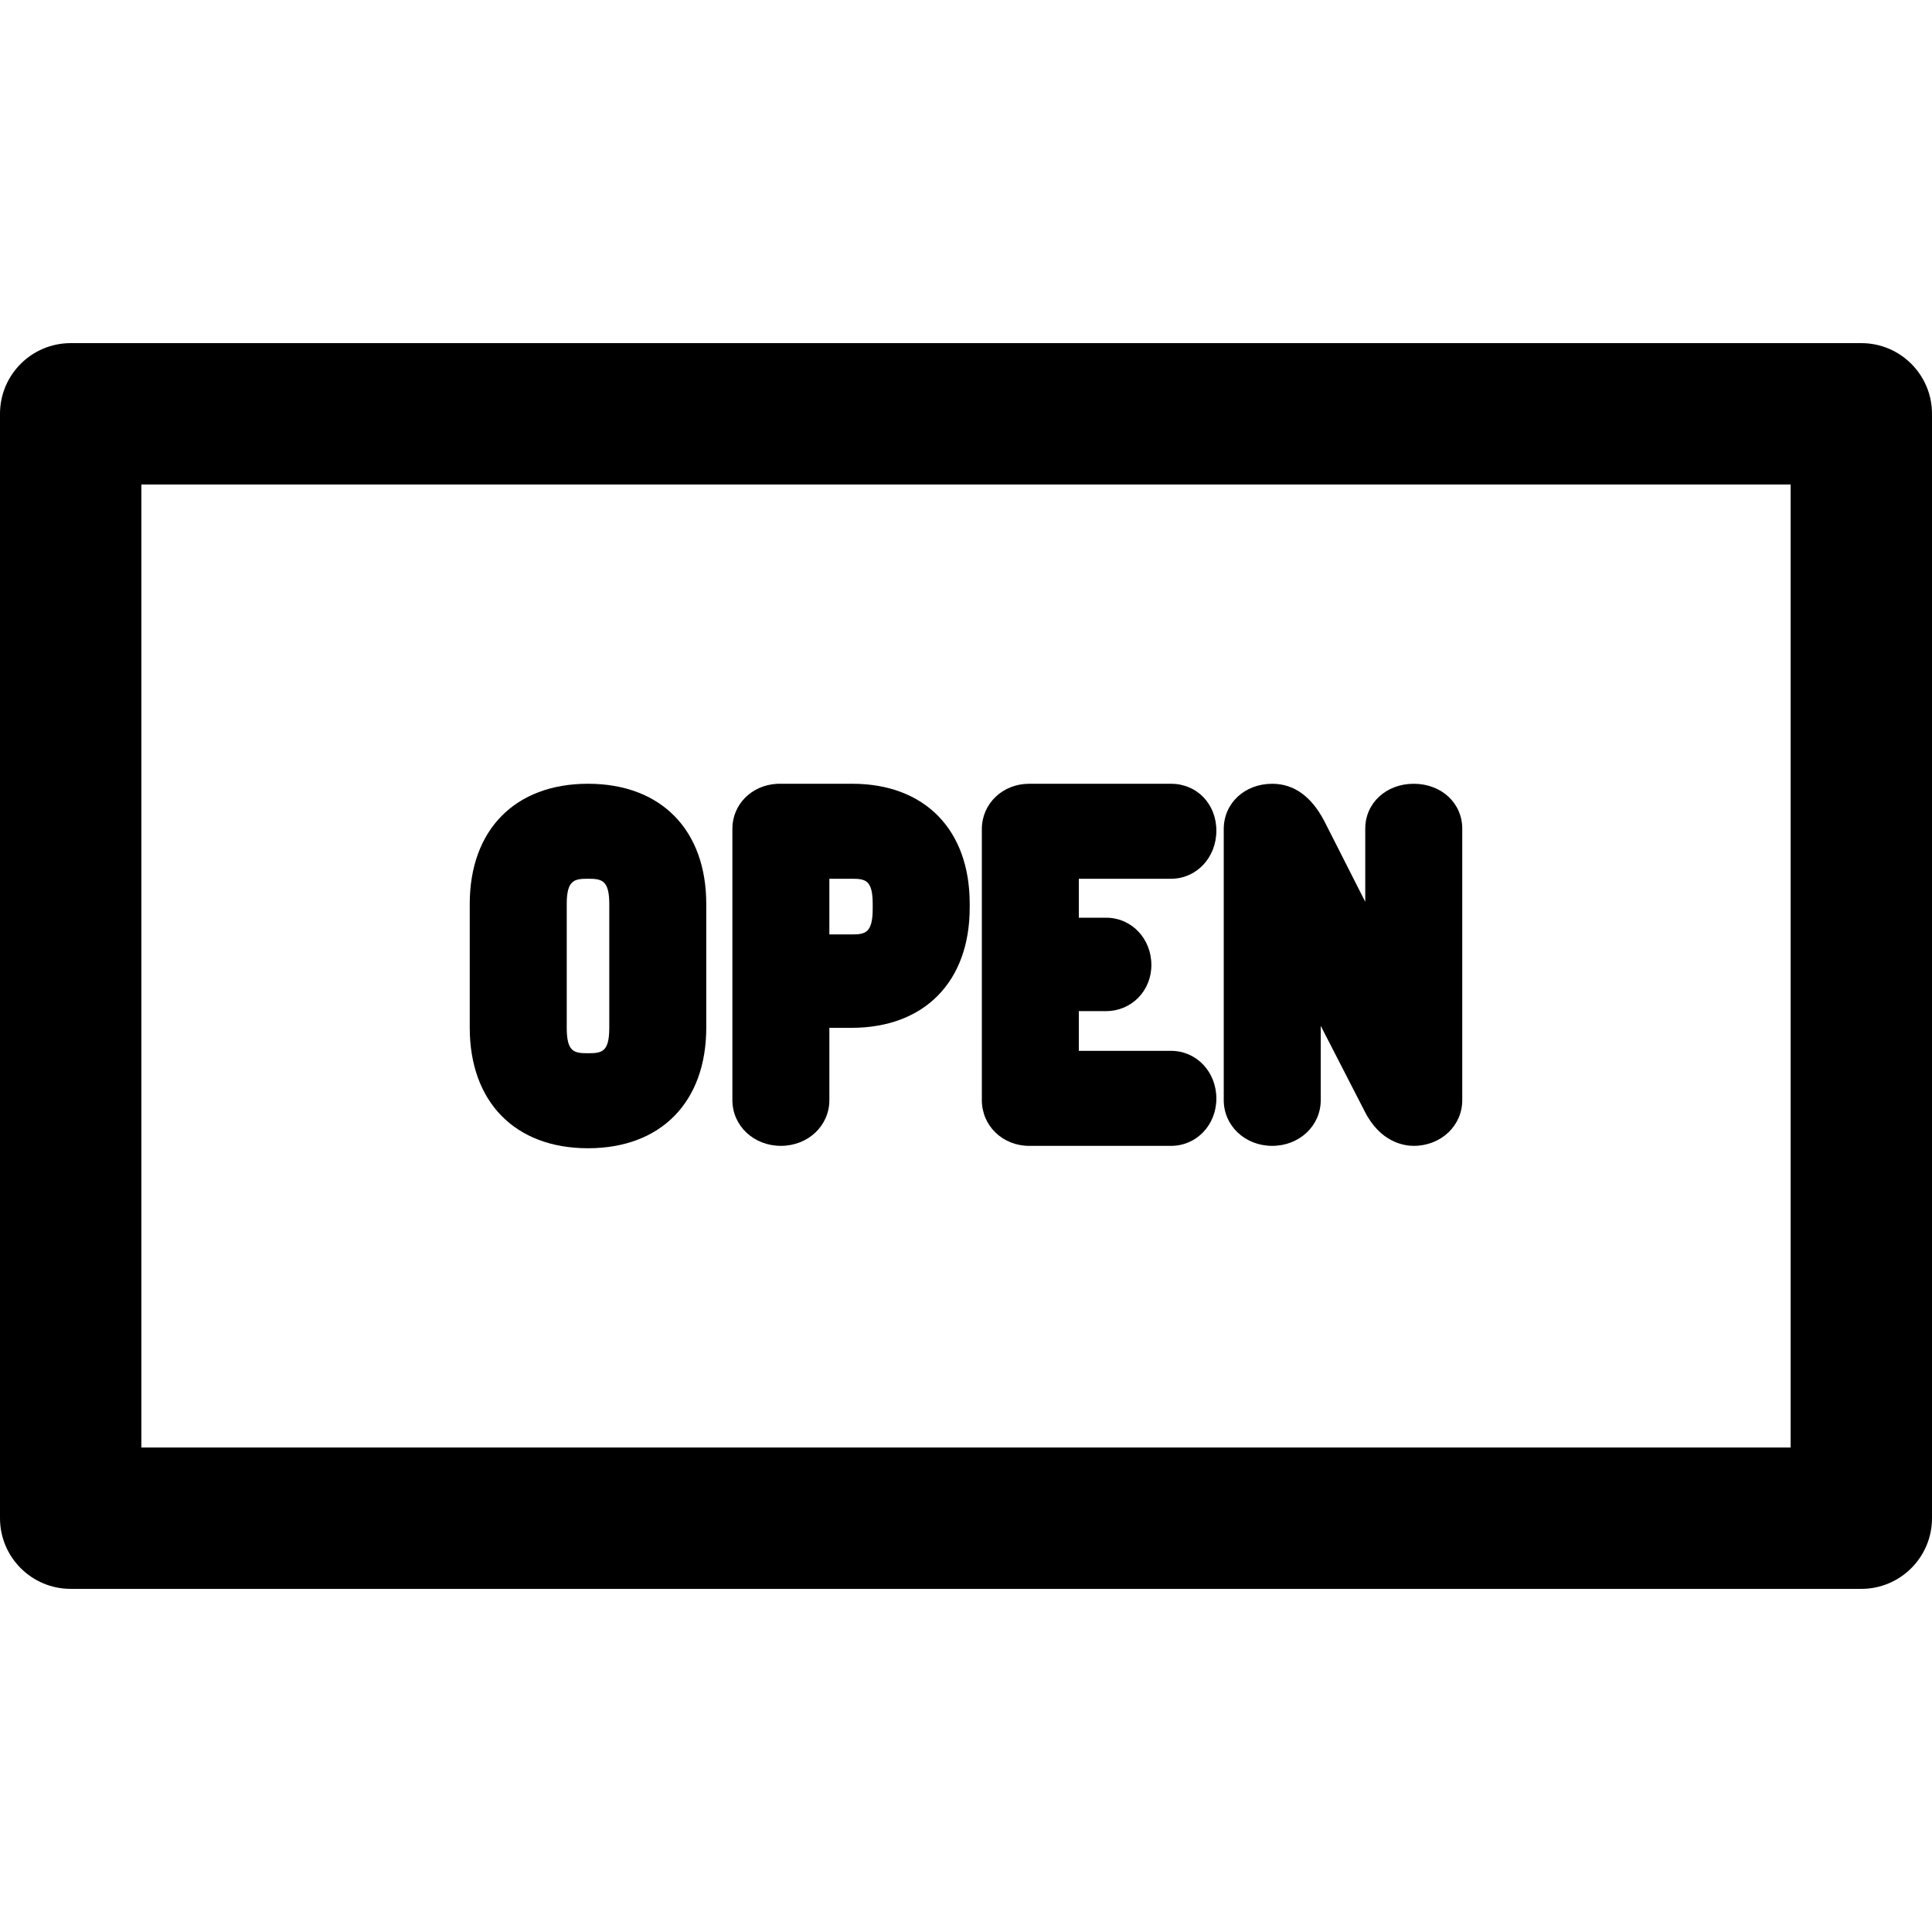
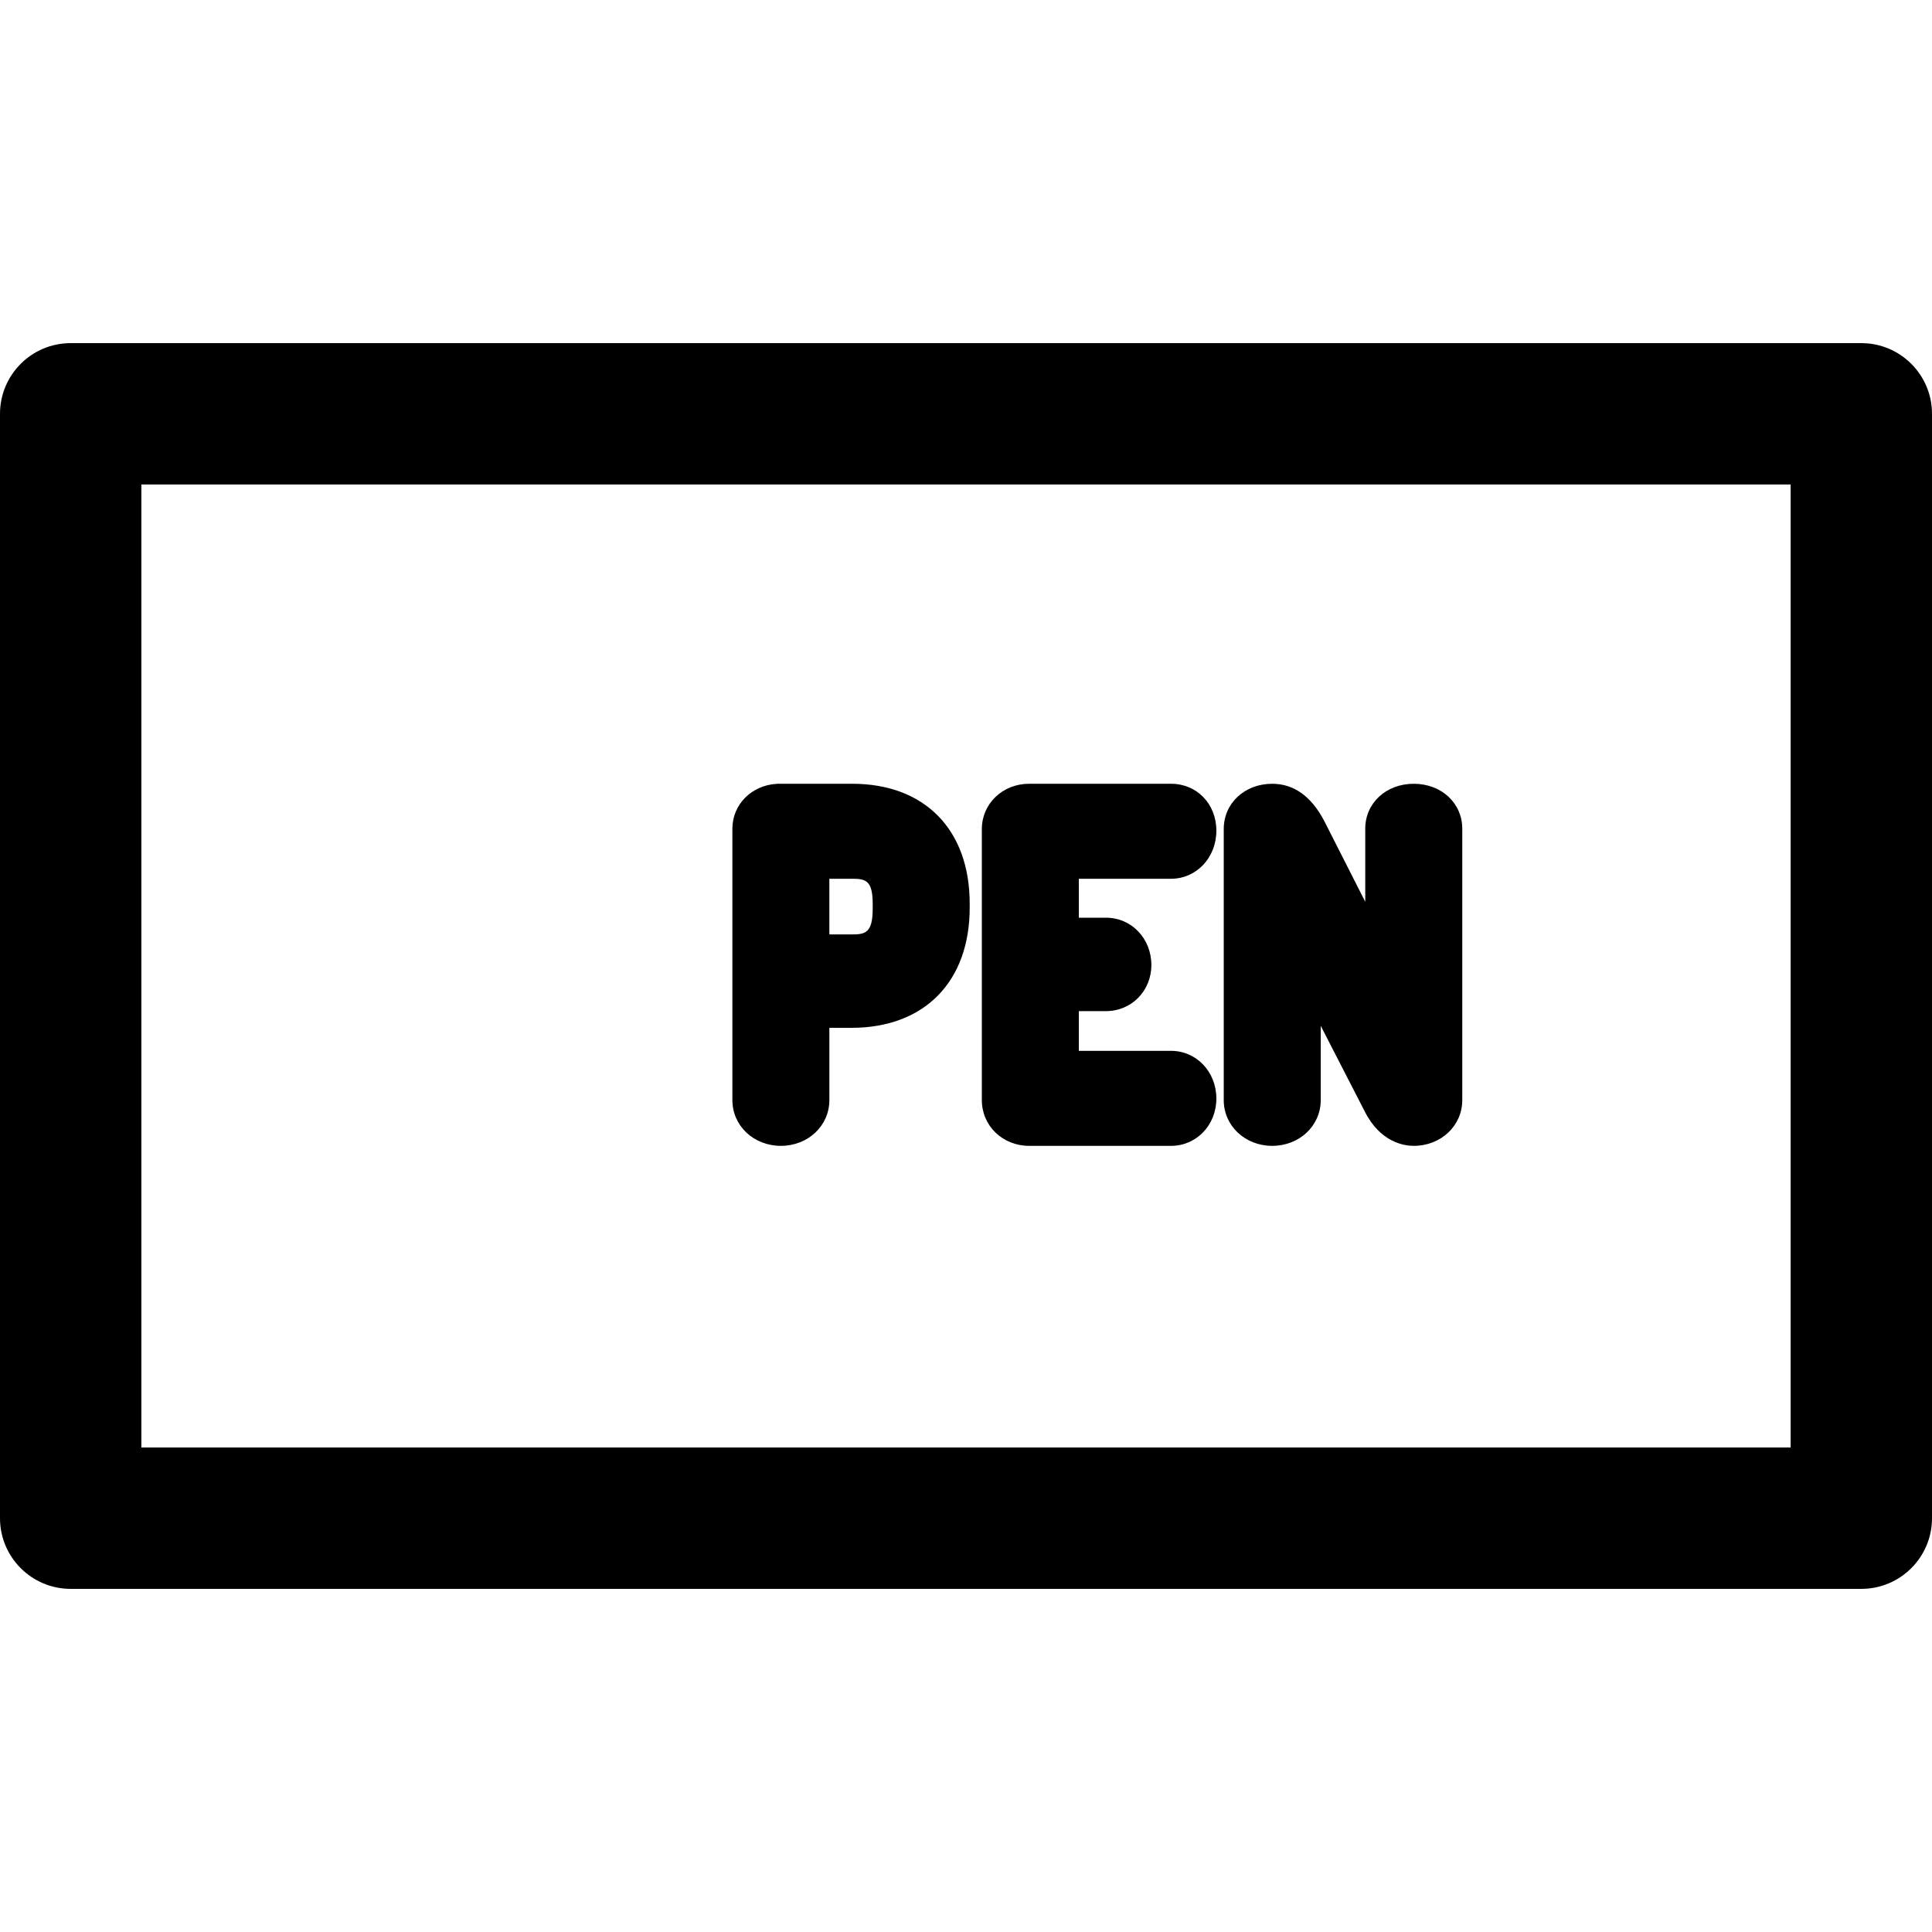
<svg xmlns="http://www.w3.org/2000/svg" version="1.1" id="Layer_1" x="0px" y="0px" viewBox="0 0 512 512" style="enable-background:new 0 0 512 512;" xml:space="preserve">
  <g>
    <g>
      <path d="M493.268,90.933H18.732C8.387,90.933,0,99.32,0,109.665v292.67c0,10.346,8.387,18.732,18.732,18.732h474.537    c10.345,0,18.732-8.386,18.732-18.732v-292.67C512,99.32,503.613,90.933,493.268,90.933z M474.537,383.605H37.463V128.396h437.073    V383.605z" />
    </g>
  </g>
  <g>
    <g>
-       <path d="M155.825,207.705c-19.33,0-31.339,12.211-31.339,31.869v32.749c0,19.721,12.01,31.974,31.339,31.974    c19.331,0,31.342-12.253,31.342-31.974v-32.749C187.167,219.917,175.158,207.705,155.825,207.705z M161.465,272.323    c0,6.49-1.934,6.792-5.64,6.792c-3.703,0-5.634-0.302-5.634-6.792v-32.749c0-6.385,2.035-6.695,5.634-6.695    c3.602,0,5.64,0.31,5.64,6.695V272.323z" />
-     </g>
+       </g>
  </g>
  <g>
    <g>
      <path d="M225.851,207.705h-19.44c-0.176,0-0.351,0.005-0.527,0.015c-6.725,0.378-11.795,5.488-11.795,11.883v71.943    c0,6.793,5.643,12.116,12.849,12.116c7.207,0,12.854-5.322,12.854-12.114v-19.161h5.848c19.332,0,31.341-12.209,31.341-31.864    v-1.059C256.98,219.873,245.052,207.705,225.851,207.705z M231.274,240.835c0,6.482-2.037,6.8-5.636,6.8h-5.848v-14.756h5.848    c3.703,0,5.636,0.297,5.636,6.695V240.835z" />
    </g>
  </g>
  <g>
    <g>
      <path d="M310.341,278.485h-24.439v-10.53h7.217c6.735,0,12.008-5.365,12.008-12.214c0-7.032-5.275-12.539-12.008-12.539h-7.217    v-10.322h24.439c6.735,0,12.008-5.599,12.008-12.749c0-7.083-5.162-12.424-12.008-12.424h-37.607    c-7.029,0-12.535,5.272-12.535,12.002v71.839c0,6.793,5.506,12.116,12.535,12.116h37.607c6.735,0,12.008-5.507,12.008-12.536    C322.349,284.037,317.074,278.485,310.341,278.485z" />
    </g>
  </g>
  <g>
    <g>
      <path d="M374.658,207.709c-7.327,0-12.851,5.115-12.851,11.897v19.379l-10.854-21.39c-3.427-6.56-8.07-9.885-13.799-9.885    c-7.325,0-12.849,5.16-12.849,12.002v71.839c-0.001,6.791,5.643,12.113,12.847,12.113c7.208,0,12.856-5.322,12.856-12.114v-19.696    l11.63,22.634c4.156,8.283,10.489,9.177,13.02,9.177c7.208,0,12.856-5.322,12.856-12.114v-71.943    C387.514,212.823,381.987,207.709,374.658,207.709z" />
    </g>
  </g>
  <g>
</g>
  <g>
</g>
  <g>
</g>
  <g>
</g>
  <g>
</g>
  <g>
</g>
  <g>
</g>
  <g>
</g>
  <g>
</g>
  <g>
</g>
  <g>
</g>
  <g>
</g>
  <g>
</g>
  <g>
</g>
  <g>
</g>
</svg>